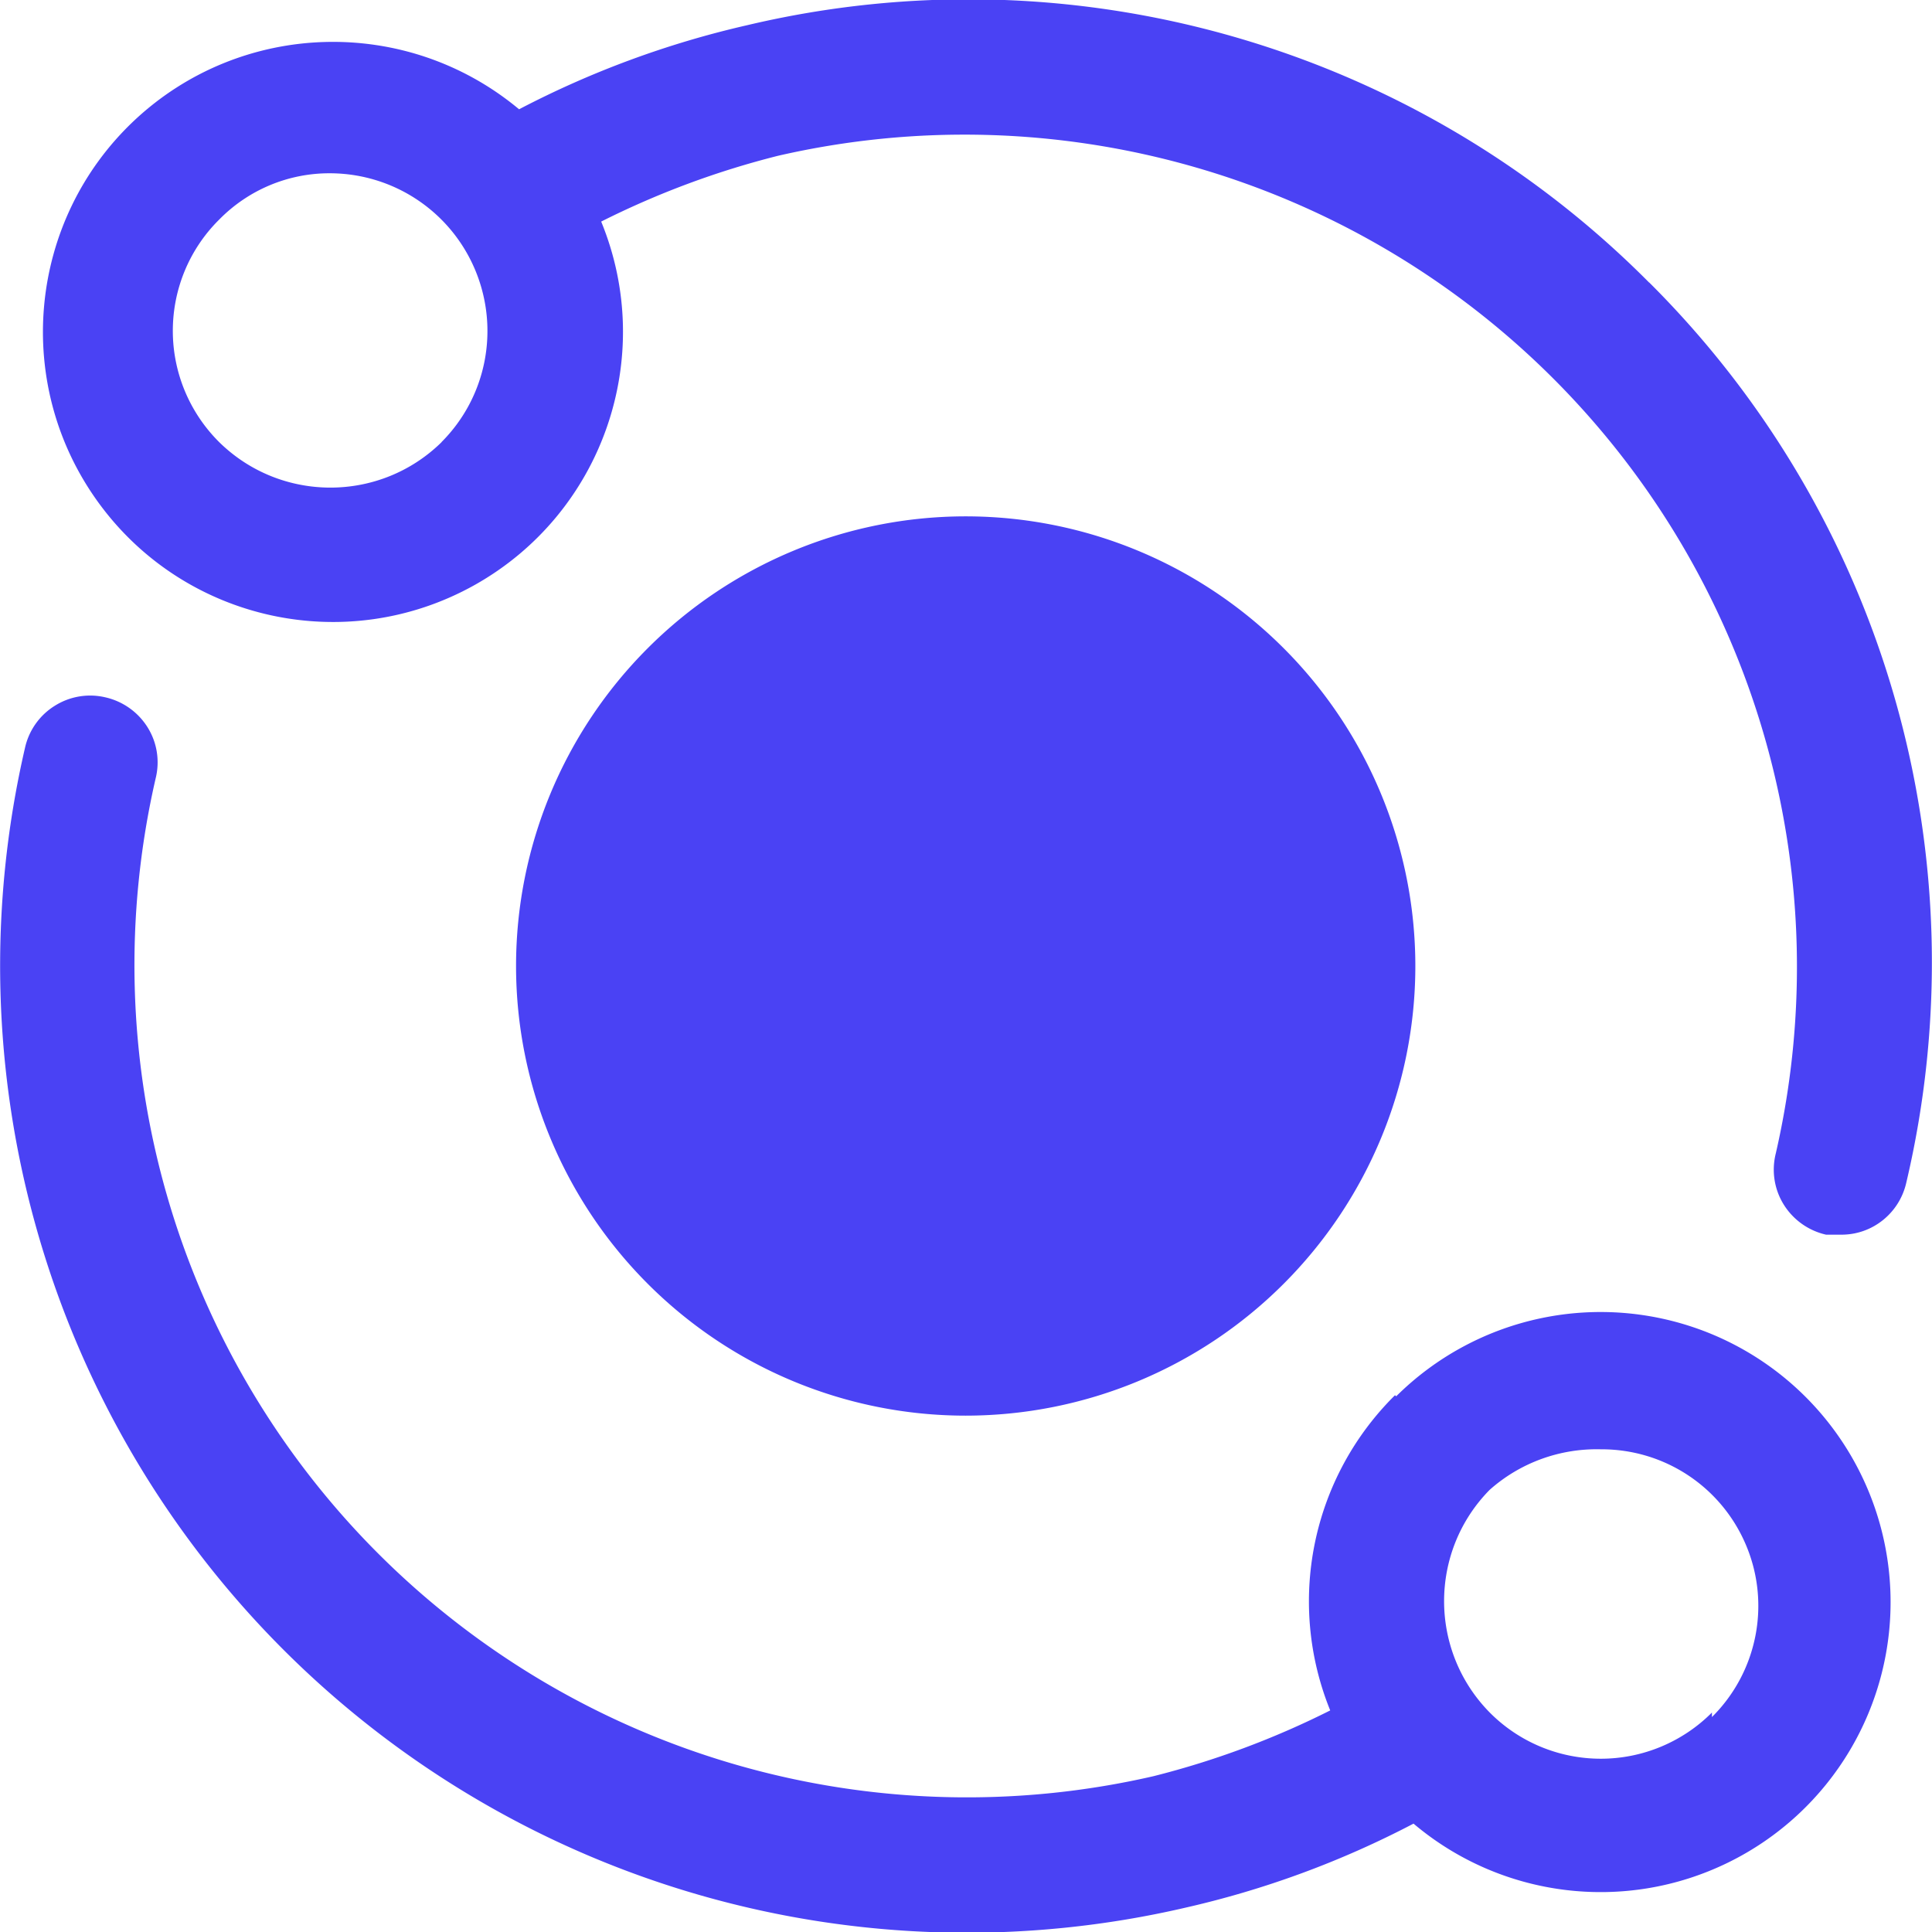
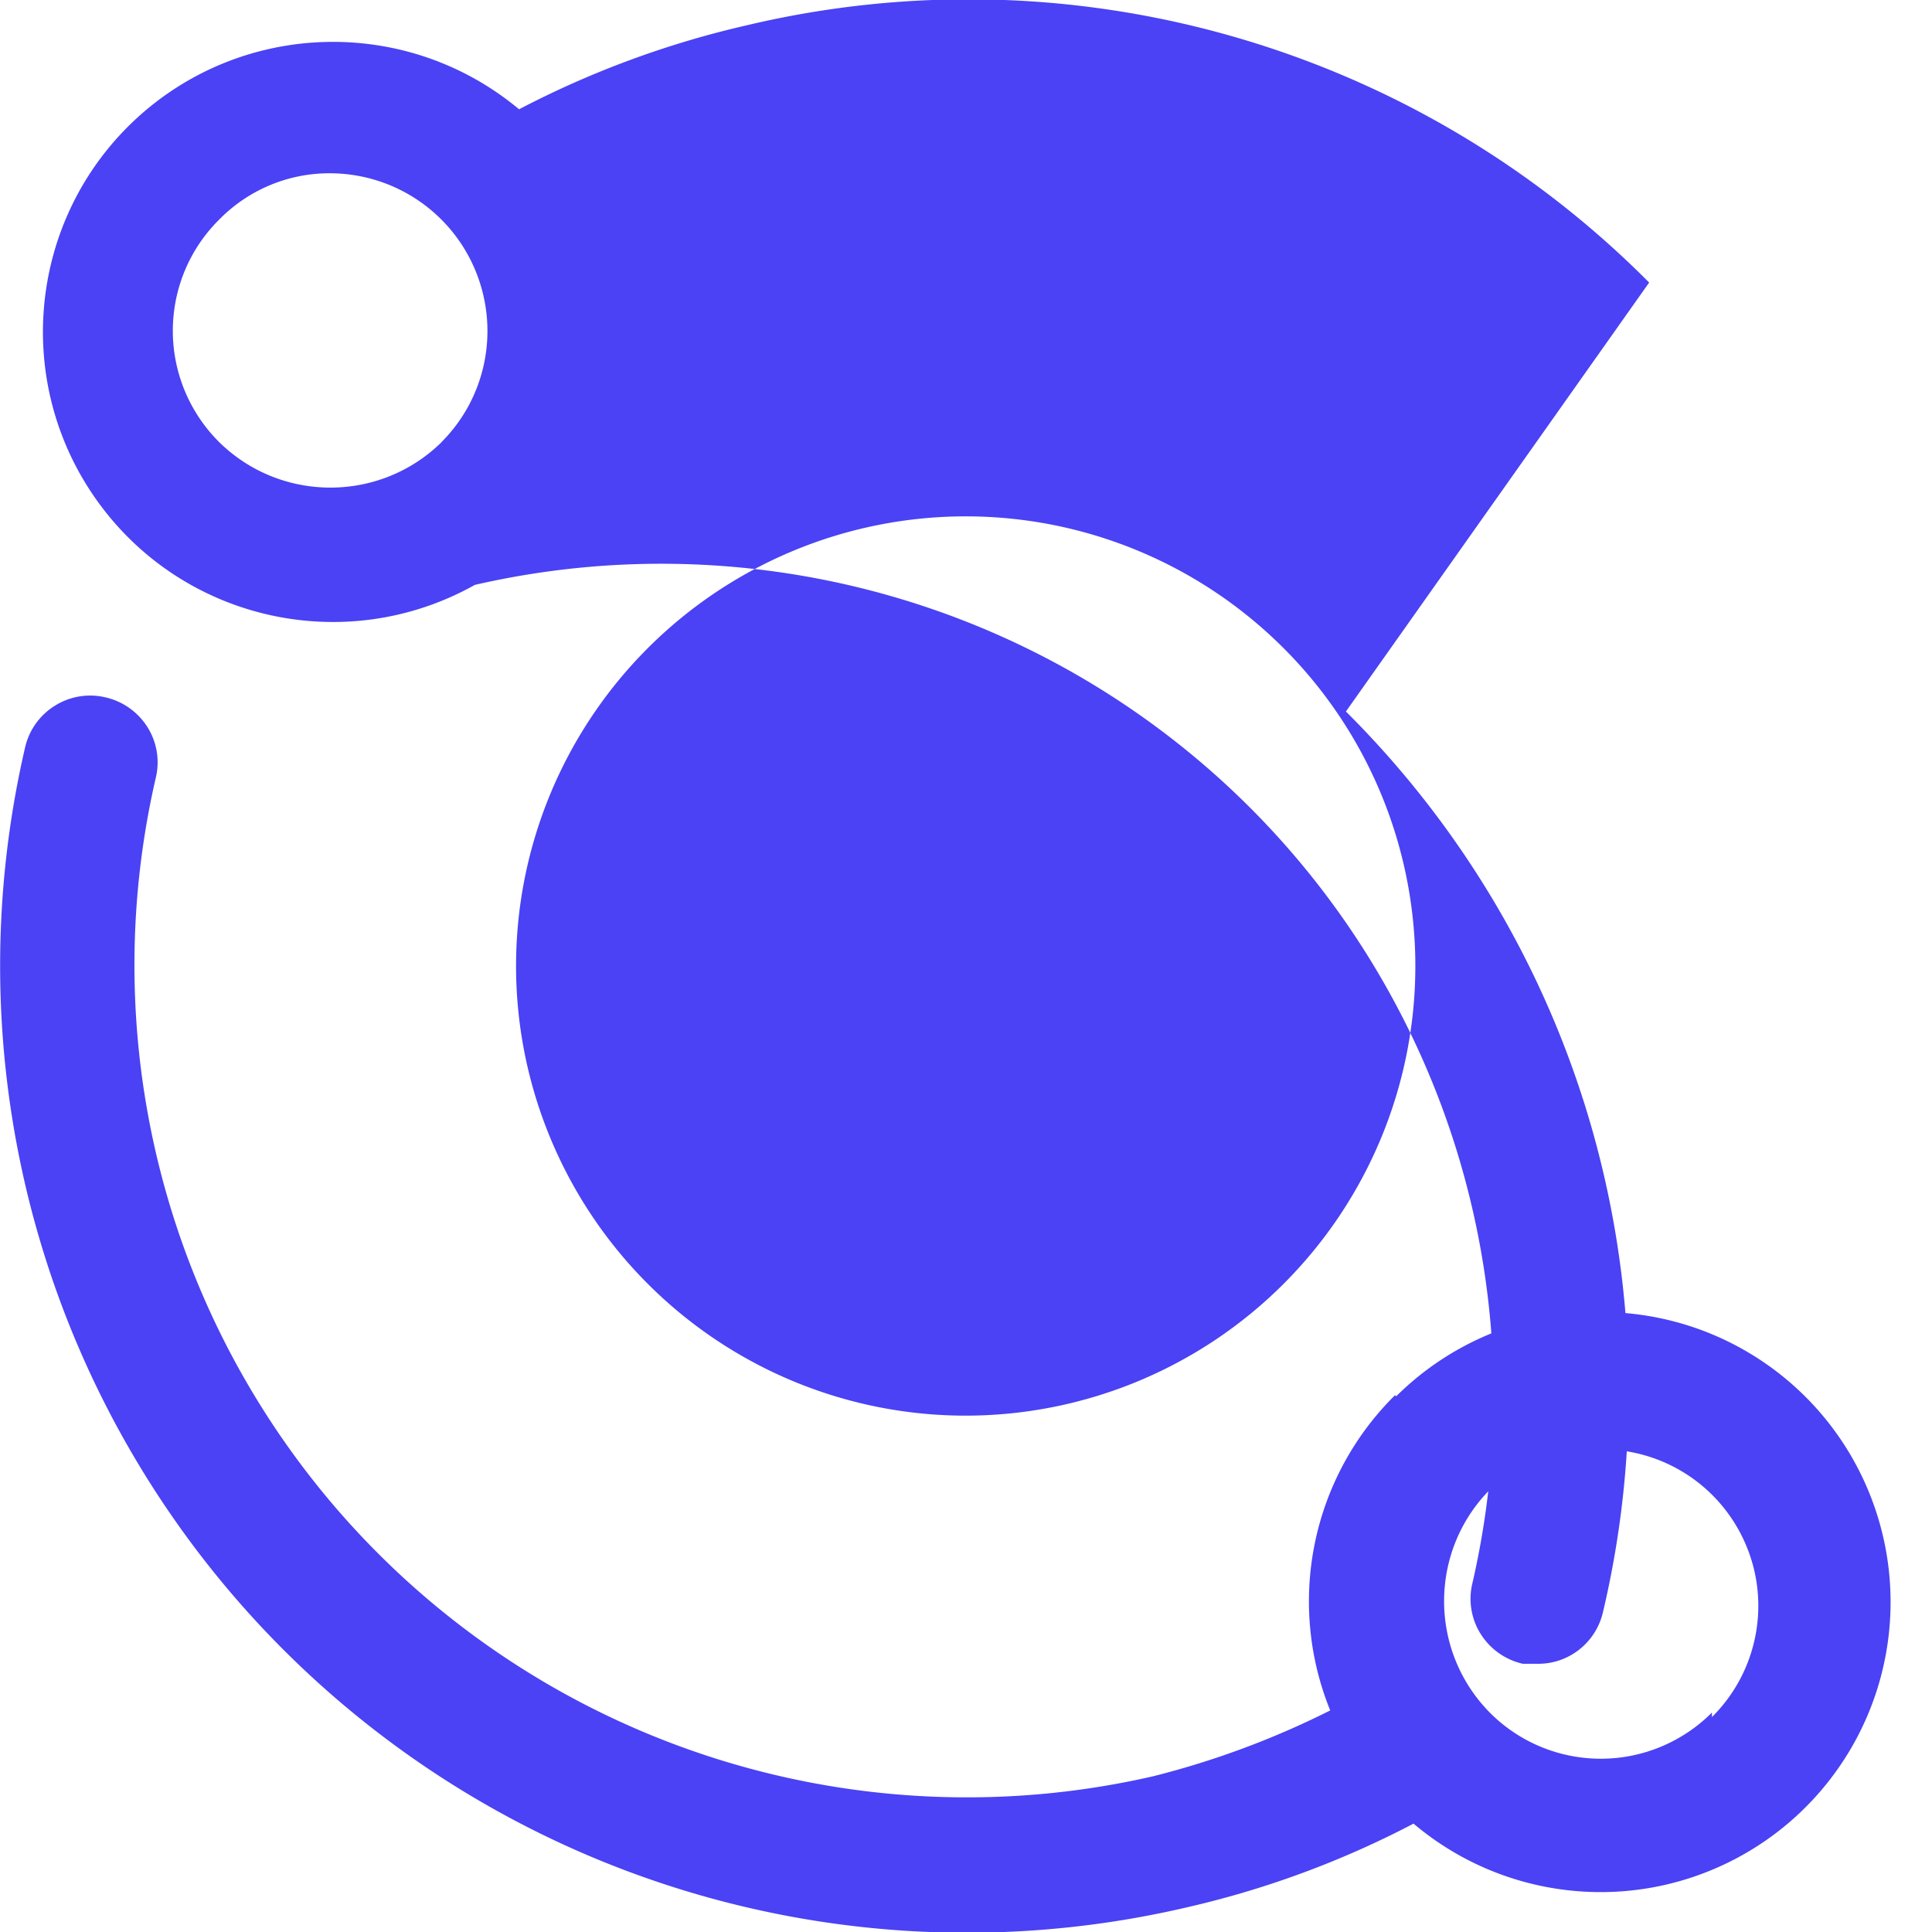
<svg xmlns="http://www.w3.org/2000/svg" width="128" height="128">
-   <path fill="#4a42f4" d="M109.26 18.72C93.67 3.02 71.03-3.43 49.5 1.67a62.8 62.8 0 0 0-15.11 5.57C26.93 1.02 16 1.33 8.91 7.97 1.83 14.62.82 25.51 6.56 33.35s16.43 10.15 24.9 5.4c8.47-4.76 12.06-15.08 8.37-24.07 3.74-1.88 7.66-3.34 11.72-4.36a55.17 55.17 0 0 1 51.35 14.75 55.14 55.14 0 0 1 14.75 51.35c-.29 1.16-.1 2.38.53 3.39a4.46 4.46 0 0 0 2.8 1.99h1.03c2.06 0 3.84-1.44 4.29-3.46a63.56 63.56 0 0 0-17.04-59.63Zm-80 10.57c-4.09 4.02-10.65 4.02-14.74 0-1.96-1.95-3.07-4.6-3.07-7.37s1.1-5.42 3.07-7.37c1.94-1.98 4.6-3.09 7.37-3.07 4.22.02 8 2.56 9.61 6.45 1.61 3.9.73 8.38-2.25 11.36Zm34.72 64.5c-7.9 0-15.47-3.14-21.06-8.73-5.58-5.58-8.73-13.16-8.73-21.06s3.14-15.47 8.73-21.06c5.58-5.58 13.16-8.73 21.06-8.73s15.47 3.14 21.06 8.73c5.58 5.58 8.73 13.16 8.73 21.06s-3.14 15.47-8.73 21.06a29.8 29.8 0 0 1-21.06 8.73m28.44-1.35a19.21 19.21 0 0 0-4.29 20.88 57 57 0 0 1-11.72 4.36 55.17 55.17 0 0 1-51.35-14.75 55.14 55.14 0 0 1-14.75-51.35c.29-1.16.1-2.38-.53-3.39a4.46 4.46 0 0 0-2.8-1.99 4.39 4.39 0 0 0-3.35.56c-1 .62-1.71 1.62-1.97 2.77a64.08 64.08 0 0 0 17.11 59.76 64.04 64.04 0 0 0 59.76 17.1 62.3 62.3 0 0 0 15.12-5.57c5.82 4.92 14 5.93 20.84 2.58a19.21 19.21 0 0 0 10.75-18.04 19.22 19.22 0 0 0-12.18-17.11 19.22 19.22 0 0 0-20.56 4.26l-.07-.07Zm21.01 21.01c-1.95 1.96-4.6 3.07-7.37 3.07s-5.42-1.1-7.37-3.07c-4.02-4.09-4.02-10.65 0-14.74 2.02-1.8 4.66-2.76 7.37-2.69 4.22-.02 8.02 2.5 9.64 6.4 1.62 3.89.71 8.38-2.28 11.34v-.32Z" />
+   <path fill="#4a42f4" d="M109.26 18.72C93.67 3.02 71.03-3.43 49.5 1.67a62.8 62.8 0 0 0-15.11 5.57C26.93 1.02 16 1.33 8.91 7.97 1.83 14.62.82 25.51 6.56 33.35s16.43 10.15 24.9 5.4a55.17 55.17 0 0 1 51.35 14.75 55.14 55.14 0 0 1 14.75 51.35c-.29 1.16-.1 2.38.53 3.39a4.46 4.46 0 0 0 2.8 1.99h1.03c2.06 0 3.84-1.44 4.29-3.46a63.56 63.56 0 0 0-17.04-59.63Zm-80 10.57c-4.09 4.02-10.65 4.02-14.74 0-1.96-1.95-3.07-4.6-3.07-7.37s1.1-5.42 3.07-7.37c1.94-1.98 4.6-3.09 7.37-3.07 4.22.02 8 2.56 9.61 6.45 1.61 3.9.73 8.38-2.25 11.36Zm34.72 64.5c-7.9 0-15.47-3.14-21.06-8.73-5.58-5.58-8.73-13.16-8.73-21.06s3.14-15.47 8.73-21.06c5.58-5.58 13.16-8.73 21.06-8.73s15.47 3.14 21.06 8.73c5.58 5.58 8.73 13.16 8.73 21.06s-3.14 15.47-8.73 21.06a29.8 29.8 0 0 1-21.06 8.73m28.44-1.35a19.21 19.21 0 0 0-4.29 20.88 57 57 0 0 1-11.72 4.36 55.17 55.17 0 0 1-51.35-14.75 55.14 55.14 0 0 1-14.75-51.35c.29-1.16.1-2.38-.53-3.39a4.46 4.46 0 0 0-2.8-1.99 4.39 4.39 0 0 0-3.35.56c-1 .62-1.71 1.62-1.97 2.77a64.08 64.08 0 0 0 17.11 59.76 64.04 64.04 0 0 0 59.76 17.1 62.3 62.3 0 0 0 15.12-5.57c5.82 4.92 14 5.93 20.84 2.58a19.21 19.21 0 0 0 10.75-18.04 19.22 19.22 0 0 0-12.18-17.11 19.22 19.22 0 0 0-20.56 4.26l-.07-.07Zm21.01 21.01c-1.95 1.96-4.6 3.07-7.37 3.07s-5.42-1.1-7.37-3.07c-4.02-4.09-4.02-10.65 0-14.74 2.02-1.8 4.66-2.76 7.37-2.69 4.22-.02 8.02 2.5 9.64 6.4 1.62 3.89.71 8.38-2.28 11.34v-.32Z" />
</svg>